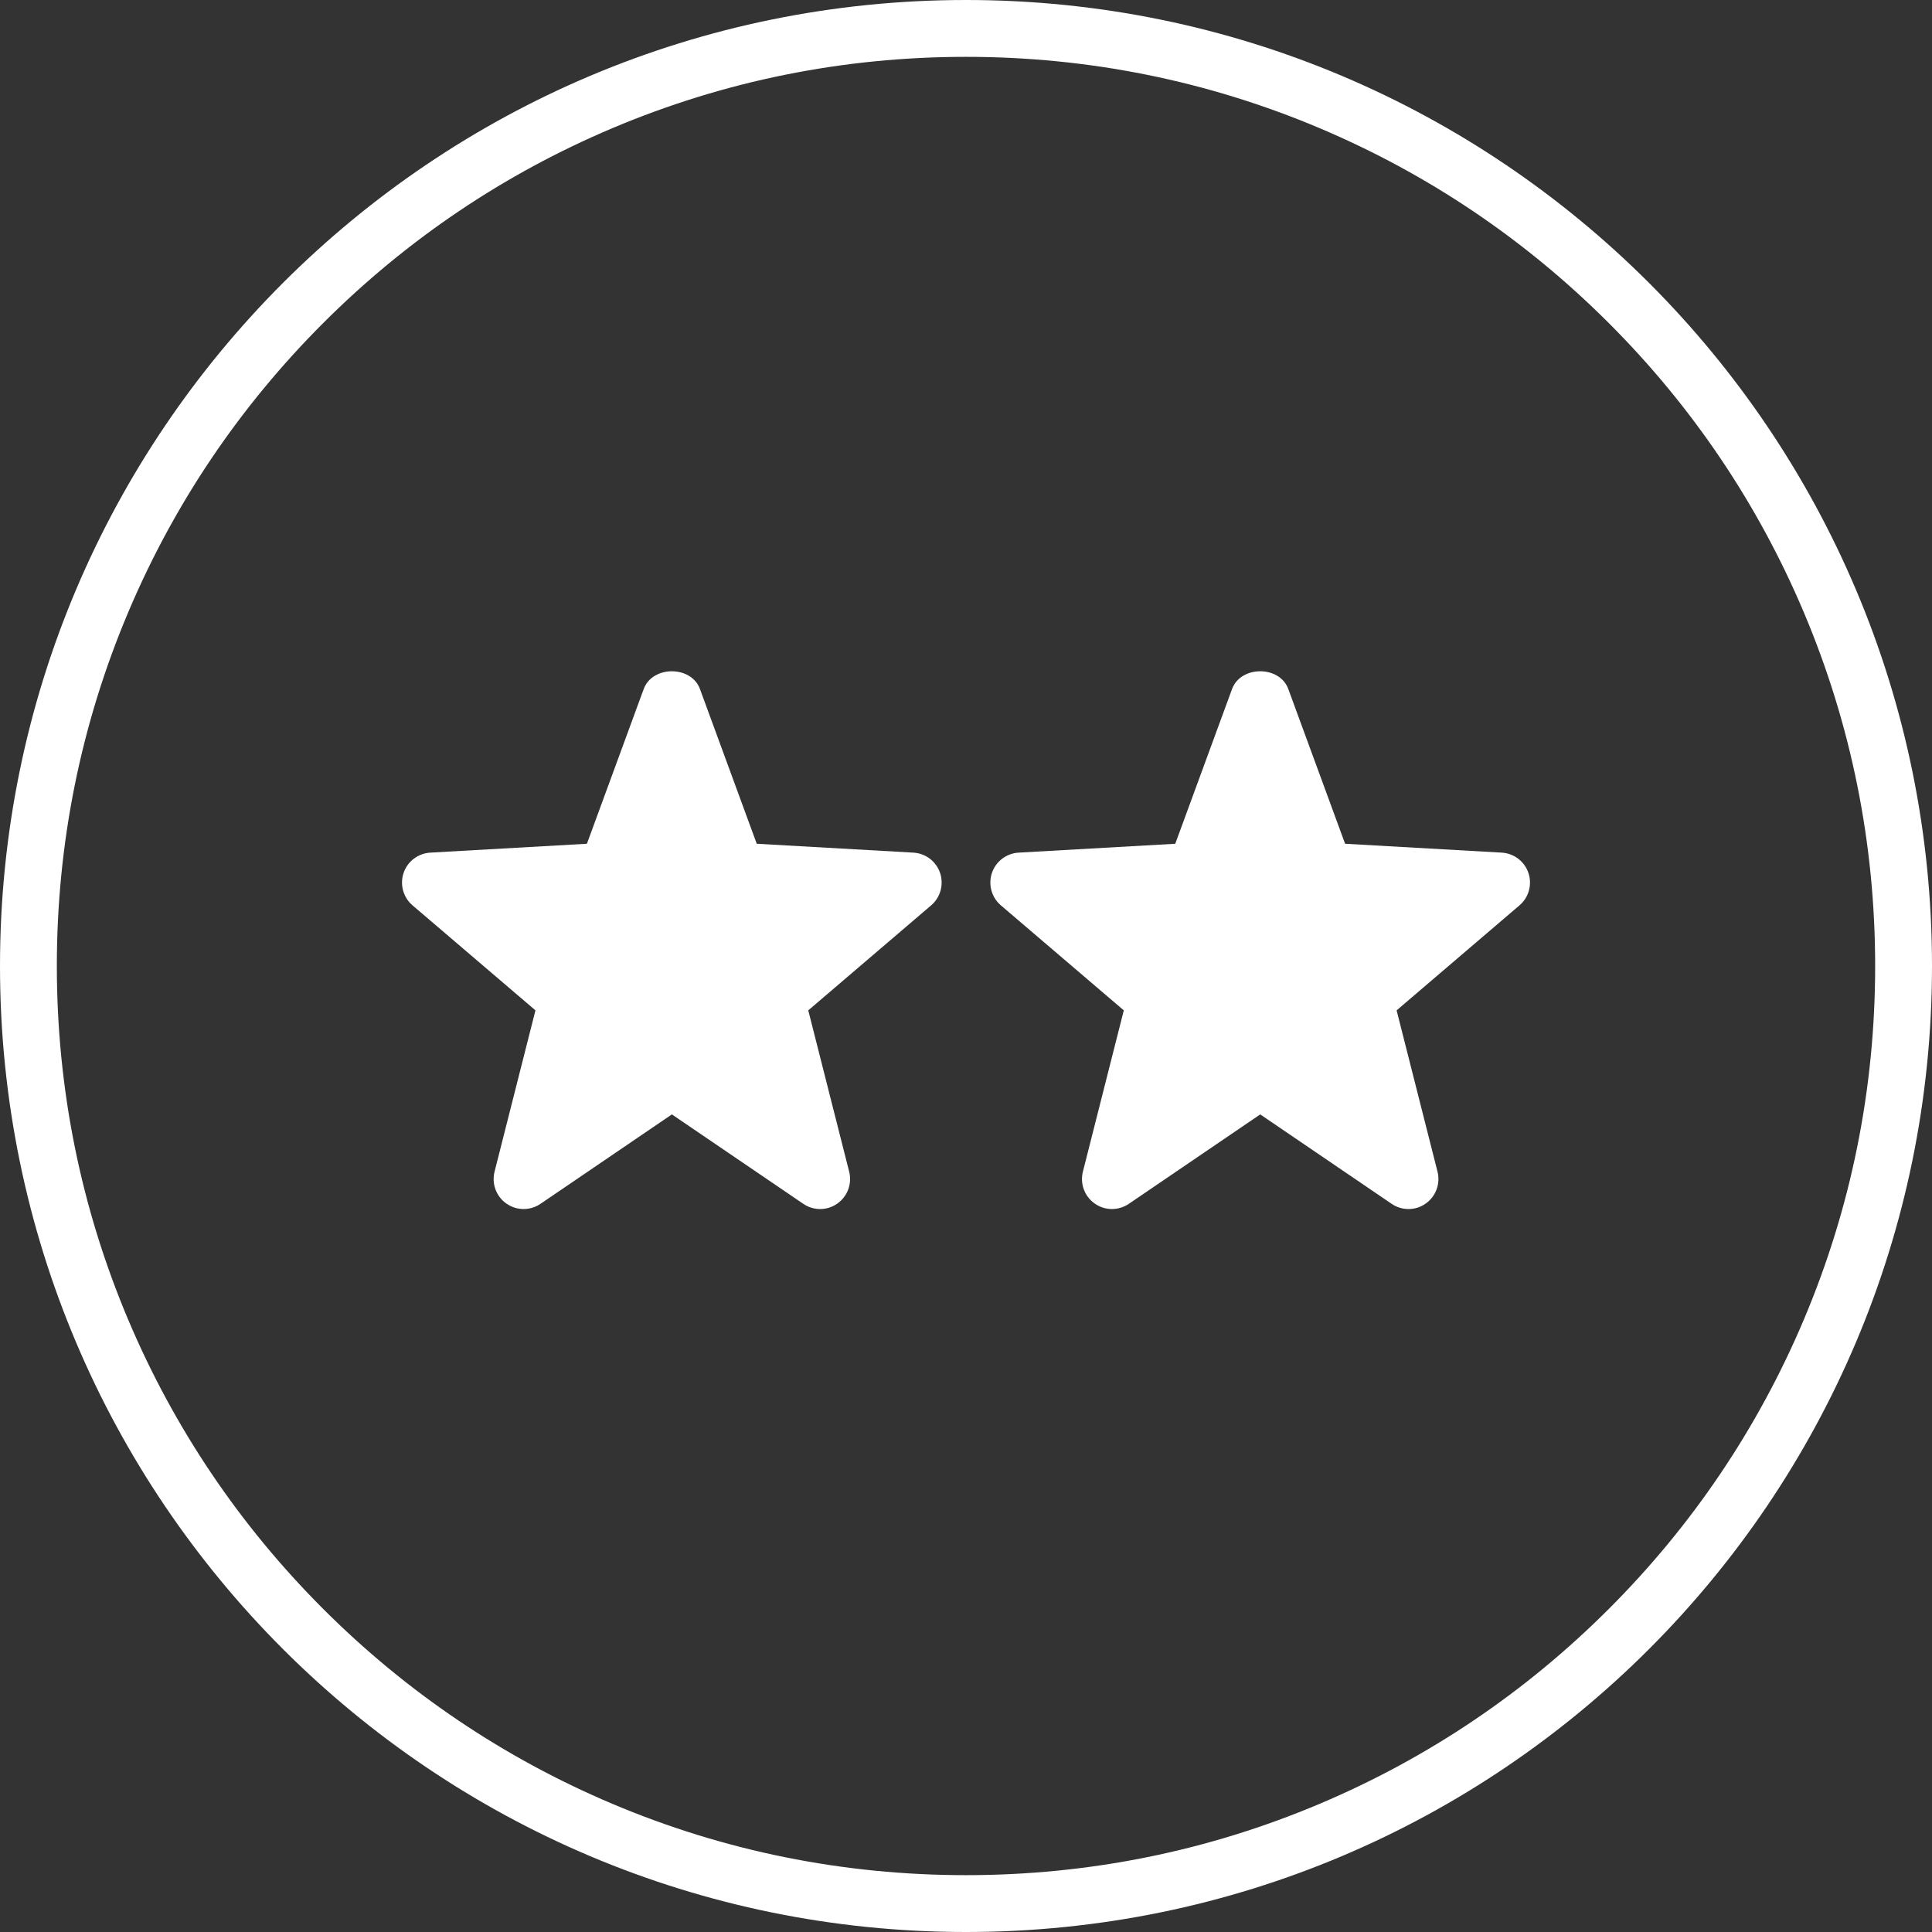
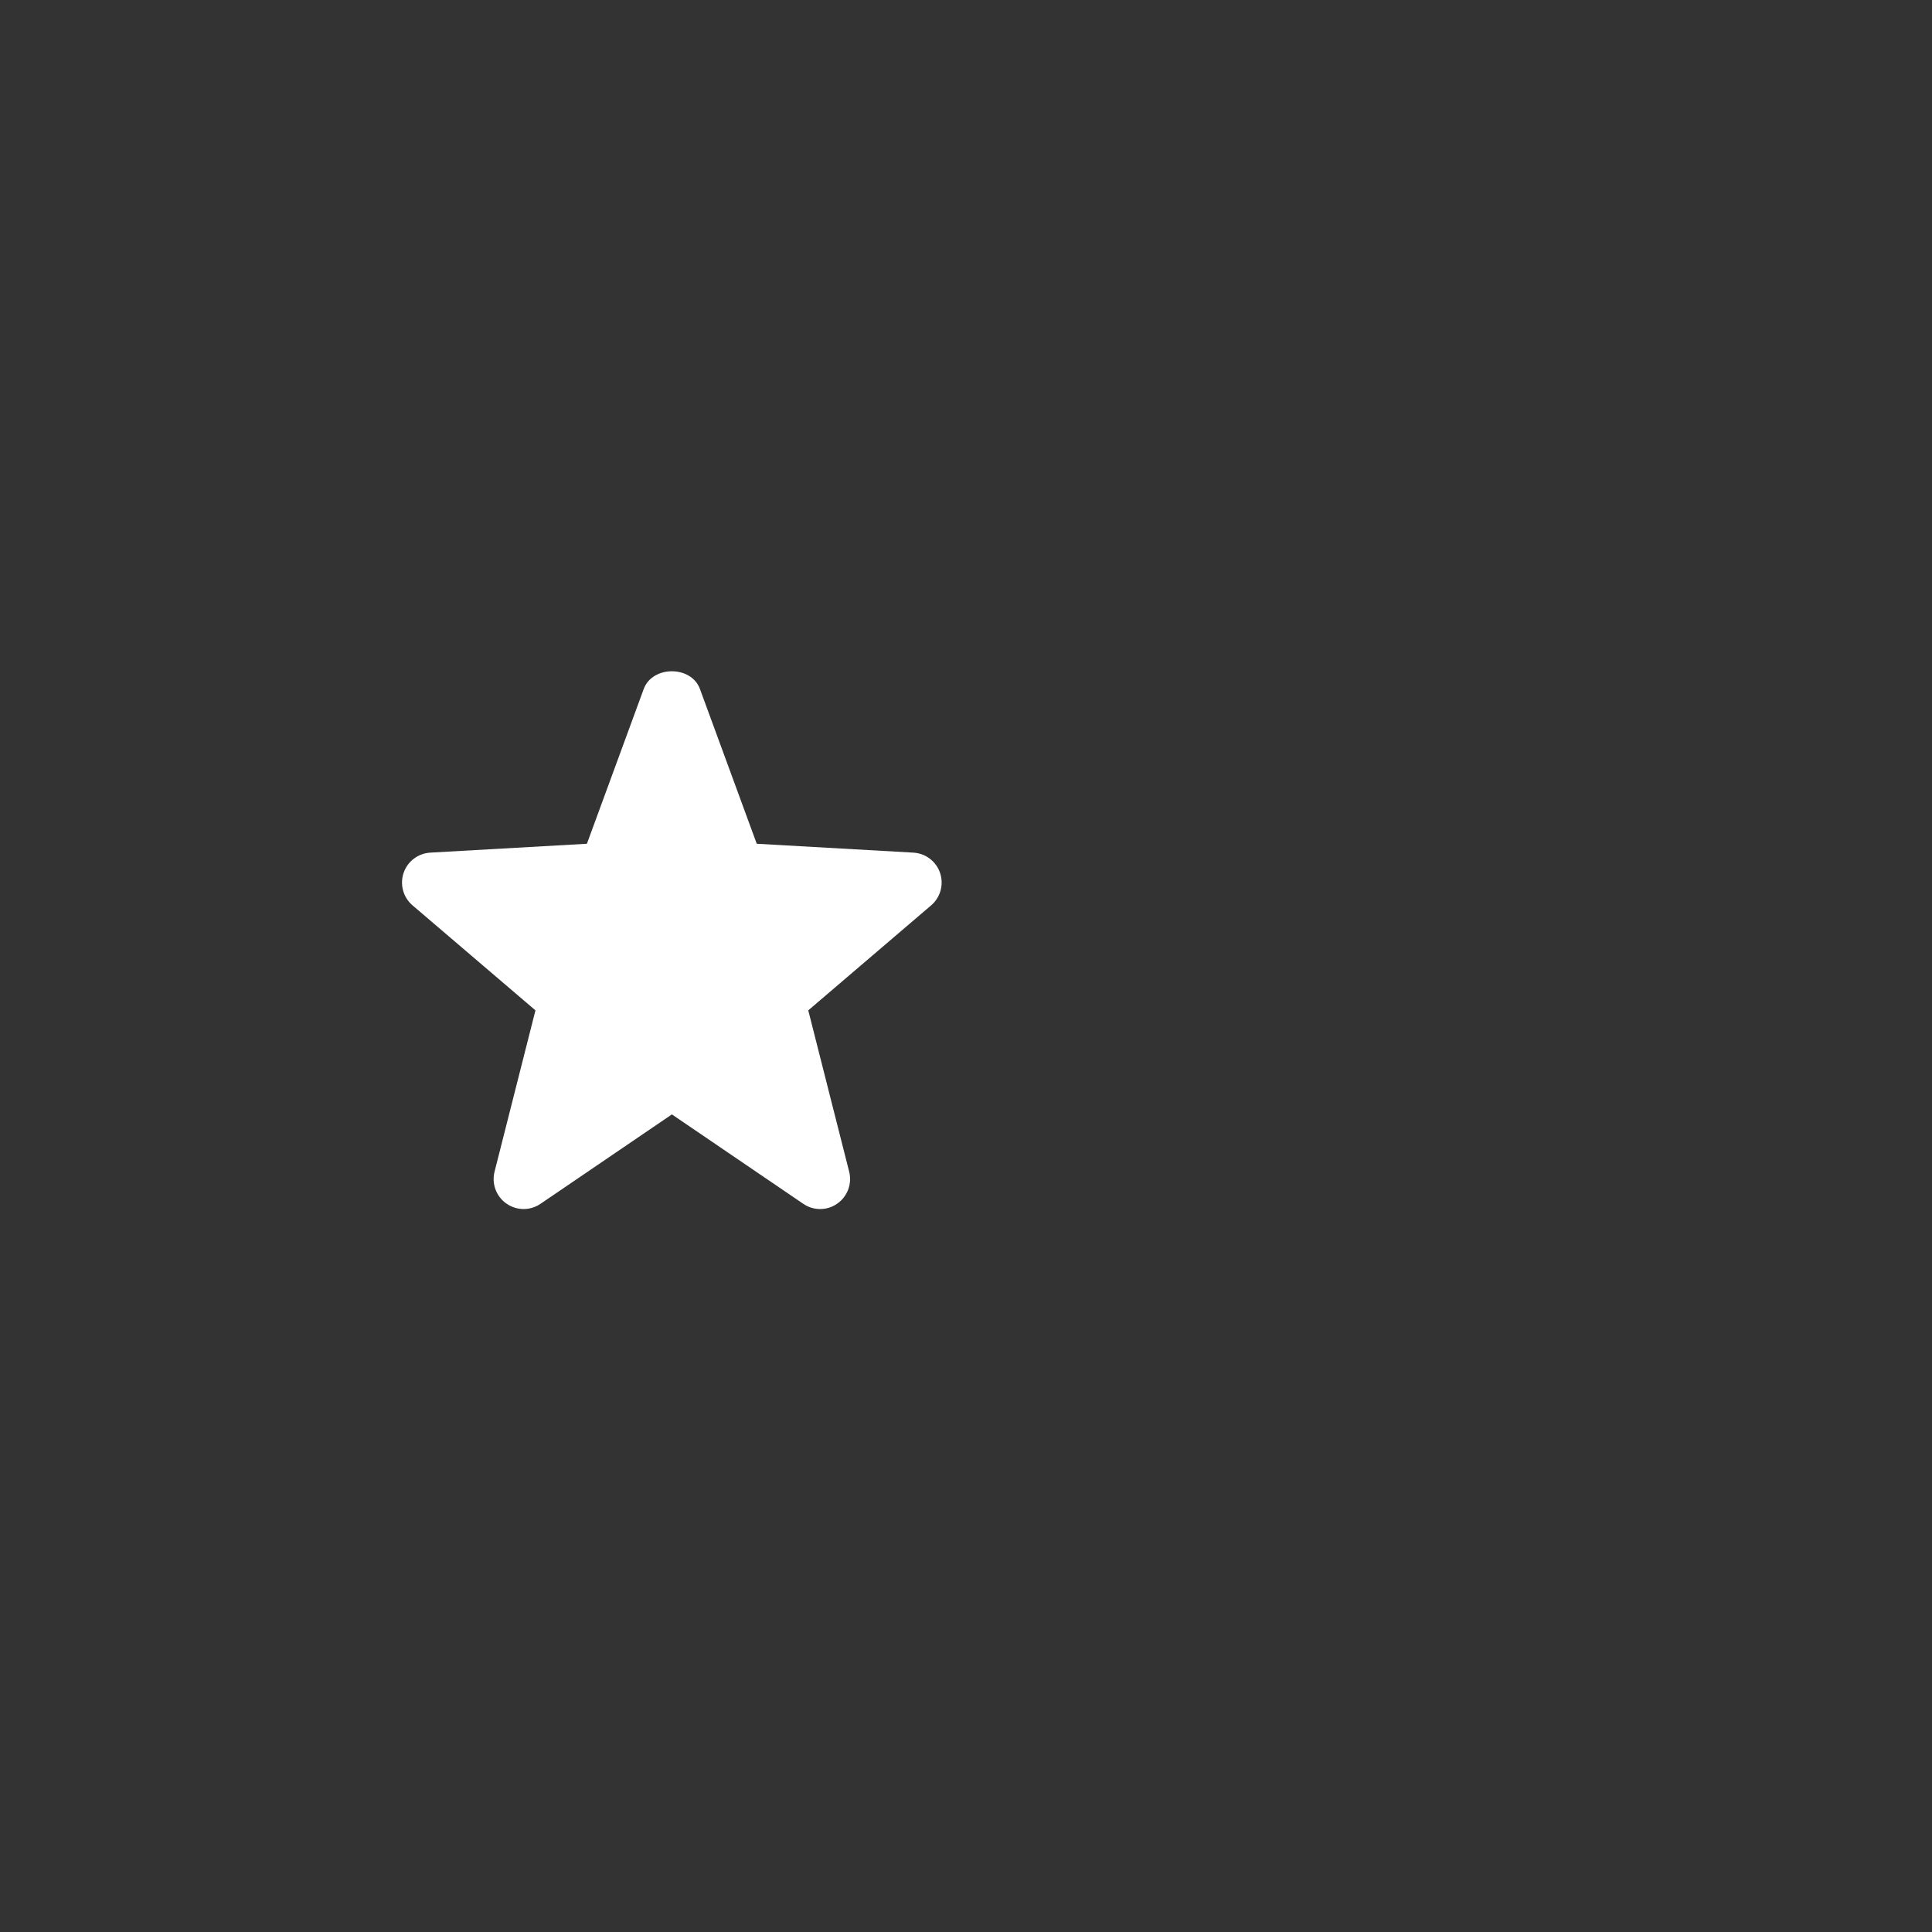
<svg xmlns="http://www.w3.org/2000/svg" version="1.1" id="Capa_1" x="0px" y="0px" viewBox="0 0 509.814 509.814" style="enable-background:new 0 0 509.814 509.814;" xml:space="preserve">
  <rect x="0" y="0" width="509.814" height="509.814" fill="#333333" stroke="none" />
  <style type="text/css">
	.st0{fill:#FFFFFF;}
</style>
-   <path class="st0" d="M254.907,15c32.394,0,63.811,6.341,93.378,18.847c28.566,12.083,54.224,29.383,76.262,51.42  c22.037,22.038,39.338,47.696,51.42,76.262c12.506,29.567,18.847,60.984,18.847,93.378s-6.341,63.811-18.847,93.378  c-12.083,28.566-29.383,54.224-51.42,76.262c-22.038,22.038-47.696,39.338-76.262,51.42c-29.567,12.506-60.984,18.847-93.378,18.847  s-63.811-6.341-93.378-18.847c-28.566-12.083-54.224-29.383-76.262-51.42c-22.037-22.038-39.338-47.696-51.42-76.262  C21.341,318.717,15,287.301,15,254.907s6.341-63.811,18.847-93.378c12.083-28.566,29.383-54.224,51.42-76.262  c22.037-22.037,47.696-39.338,76.262-51.42C191.096,21.341,222.513,15,254.907,15 M254.907,0C114.126,0,0,114.126,0,254.907  s114.126,254.907,254.907,254.907s254.907-114.126,254.907-254.907S395.688,0,254.907,0L254.907,0z" />
  <path class="st0" d="M216.416,319.041c-1.551,0-3.102-0.458-4.447-1.377l-34.672-23.596l-34.672,23.596  c-2.722,1.852-6.299,1.835-8.989-0.064c-2.69-1.867-3.94-5.238-3.133-8.418l10.792-42.57l-32.442-27.709  c-2.453-2.09-3.386-5.476-2.357-8.545c1.029-3.055,3.814-5.174,7.041-5.365l41.336-2.342l14.986-40.829  c2.295-6.25,12.566-6.25,14.844,0l14.986,40.829l41.336,2.342c3.229,0.191,6.014,2.31,7.041,5.365  c1.029,3.07,0.095,6.456-2.357,8.545l-32.425,27.709l10.792,42.57c0.806,3.18-0.443,6.551-3.133,8.418  C219.596,318.566,218.013,319.041,216.416,319.041z" />
-   <path class="st0" d="M371.668,319.041c-1.551,0-3.102-0.458-4.447-1.377l-34.672-23.596l-34.672,23.596  c-2.722,1.852-6.299,1.835-8.989-0.064c-2.69-1.867-3.94-5.238-3.133-8.418l10.792-42.57l-32.442-27.709  c-2.453-2.09-3.386-5.476-2.357-8.545c1.029-3.055,3.814-5.174,7.041-5.365l41.336-2.342l14.986-40.829  c2.295-6.25,12.566-6.25,14.844,0l14.986,40.829l41.336,2.342c3.229,0.191,6.014,2.31,7.041,5.365  c1.029,3.07,0.095,6.456-2.357,8.545l-32.425,27.709l10.792,42.57c0.806,3.18-0.443,6.551-3.133,8.418  C374.848,318.566,373.265,319.041,371.668,319.041z" />
</svg>